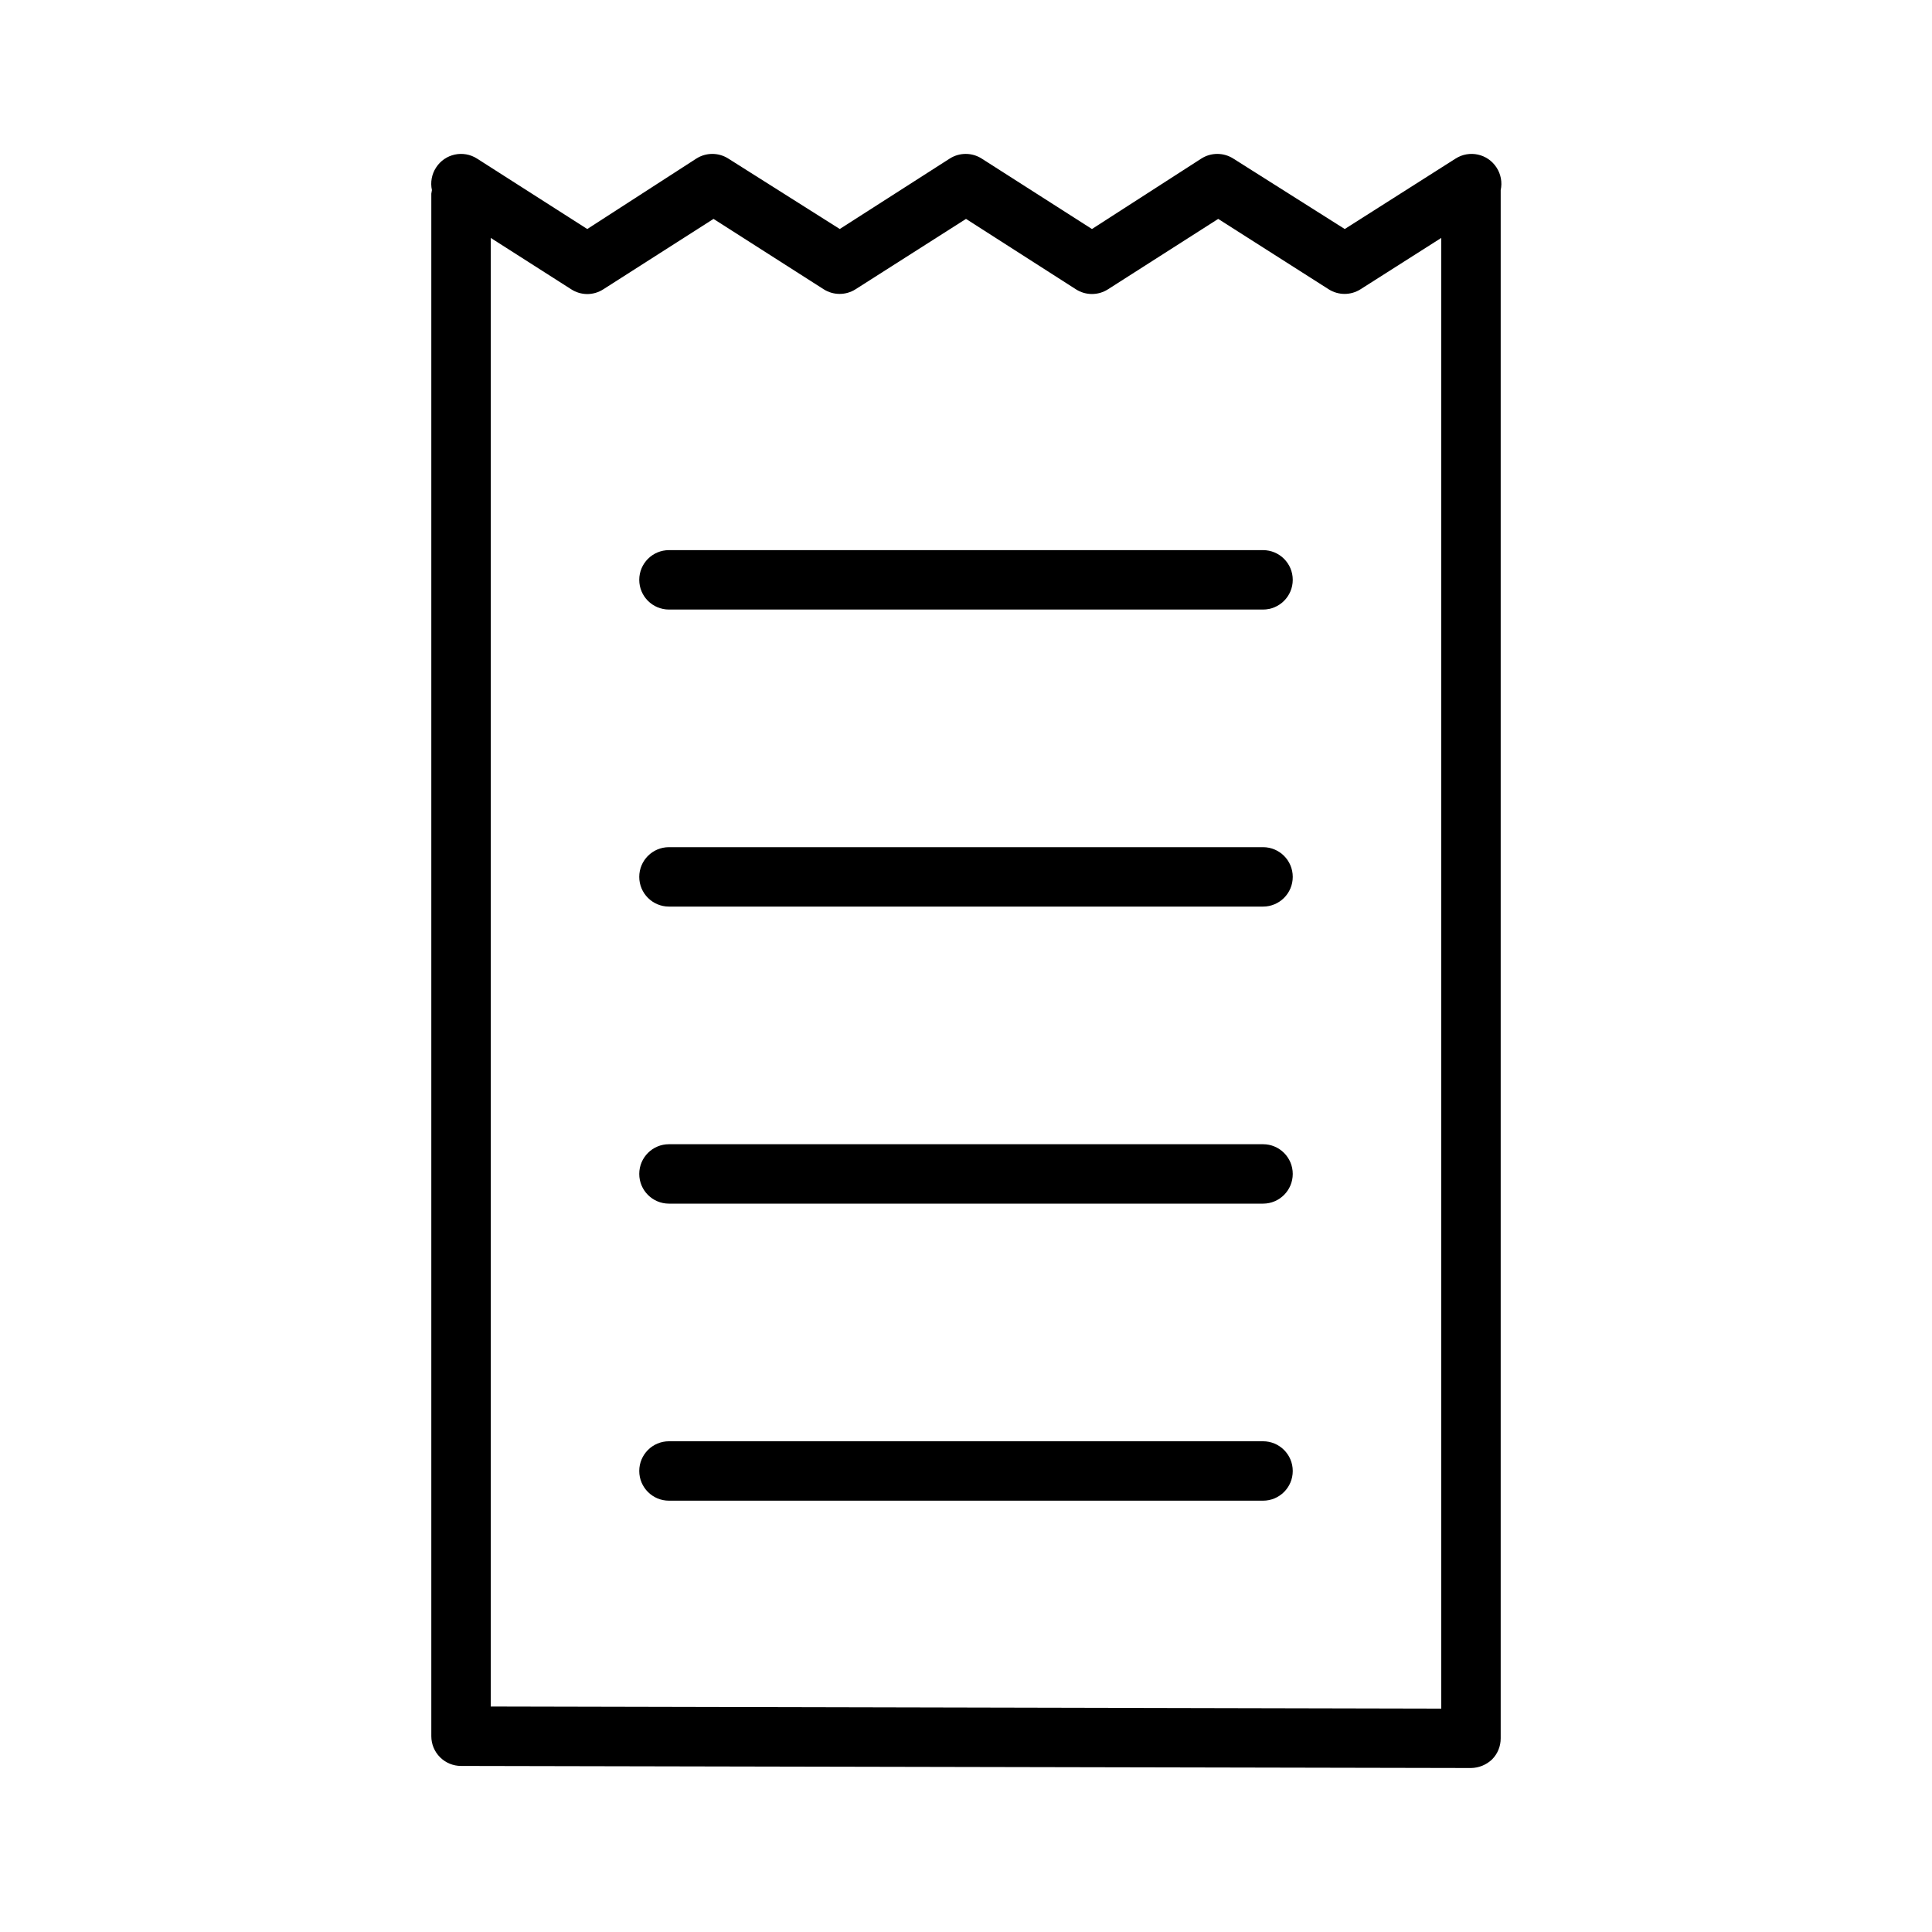
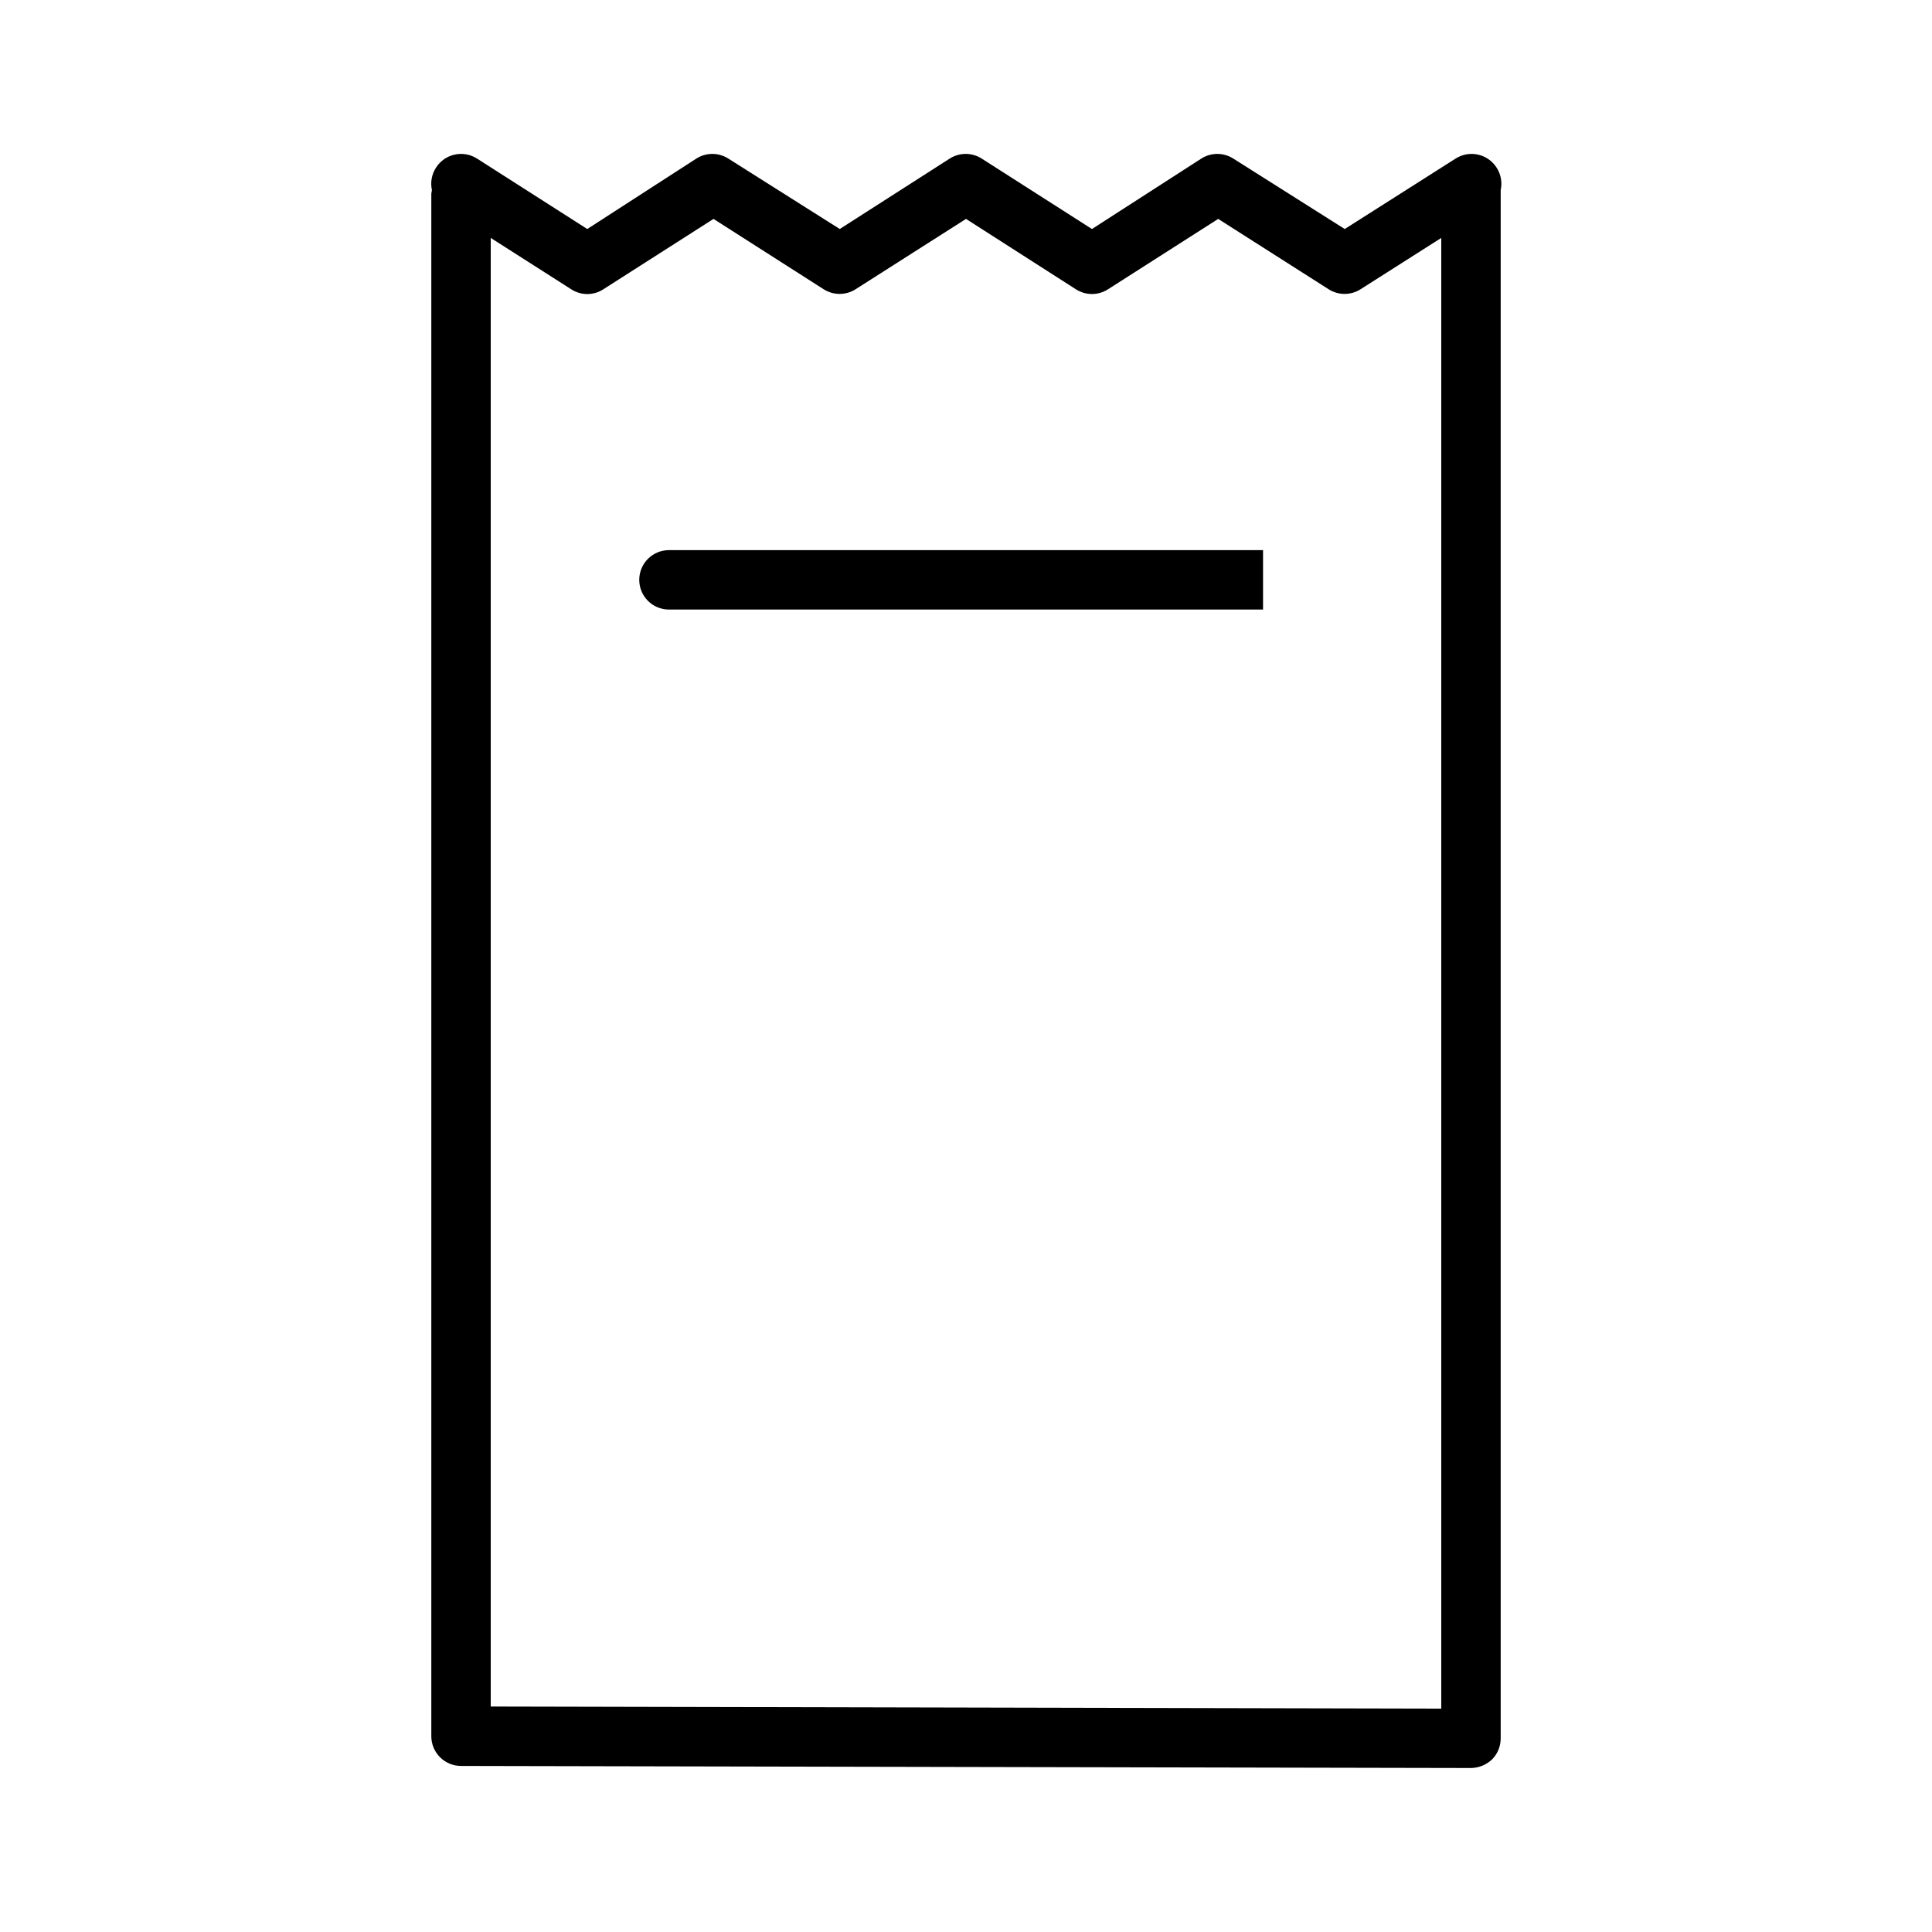
<svg xmlns="http://www.w3.org/2000/svg" fill="#000000" width="800px" height="800px" version="1.1" viewBox="144 144 512 512">
  <g>
    <path d="m541.7 194.38c0.449-2.062 0.051-4.219-1.102-5.984-2.352-3.648-7.211-4.703-10.863-2.363l-29.363 18.66-29.52-18.66c-2.59-1.66-5.914-1.66-8.504 0l-28.969 18.66-29.203-18.66c-2.59-1.66-5.914-1.66-8.504 0l-29.125 18.656-29.52-18.656c-2.59-1.66-5.914-1.66-8.504 0l-28.891 18.66-29.203-18.66c-3.652-2.34-8.512-1.285-10.863 2.363-1.156 1.766-1.551 3.922-1.102 5.984l-0.16 0.941v408.8c0 2.086 0.832 4.09 2.309 5.566s3.477 2.305 5.566 2.305l267.65 0.551c2.082-0.027 4.078-0.844 5.586-2.281 1.477-1.488 2.297-3.5 2.285-5.59v-409.35-0.941zm-267.65 401.87v-389.2l21.332 13.617c1.266 0.82 2.742 1.258 4.25 1.262 1.508-0.004 2.984-0.441 4.254-1.262l29.203-18.656 29.207 18.656c2.57 1.629 5.852 1.629 8.422 0l29.285-18.656 29.125 18.656c2.59 1.664 5.91 1.664 8.5 0l29.207-18.656 29.285 18.656c2.57 1.629 5.852 1.629 8.422 0l21.41-13.617v389.75z" />
-     <path d="m478.72 289.79h-157.44c-4.348 0-7.871 3.527-7.871 7.875 0 4.348 3.523 7.871 7.871 7.871h157.44c4.348 0 7.871-3.523 7.871-7.871 0-4.348-3.523-7.875-7.871-7.875z" />
-     <path d="m478.72 368.51h-157.44c-4.348 0-7.871 3.523-7.871 7.871 0 4.348 3.523 7.871 7.871 7.871h157.44c4.348 0 7.871-3.523 7.871-7.871 0-4.348-3.523-7.871-7.871-7.871z" />
-     <path d="m478.72 447.23h-157.44c-4.348 0-7.871 3.523-7.871 7.871 0 4.348 3.523 7.875 7.871 7.875h157.44c4.348 0 7.871-3.527 7.871-7.875 0-4.348-3.523-7.871-7.871-7.871z" />
-     <path d="m478.72 525.95h-157.44c-4.348 0-7.871 3.527-7.871 7.875 0 4.348 3.523 7.871 7.871 7.871h157.44c4.348 0 7.871-3.523 7.871-7.871 0-4.348-3.523-7.875-7.871-7.875z" />
+     <path d="m478.72 289.79h-157.44c-4.348 0-7.871 3.527-7.871 7.875 0 4.348 3.523 7.871 7.871 7.871h157.44z" />
  </g>
</svg>